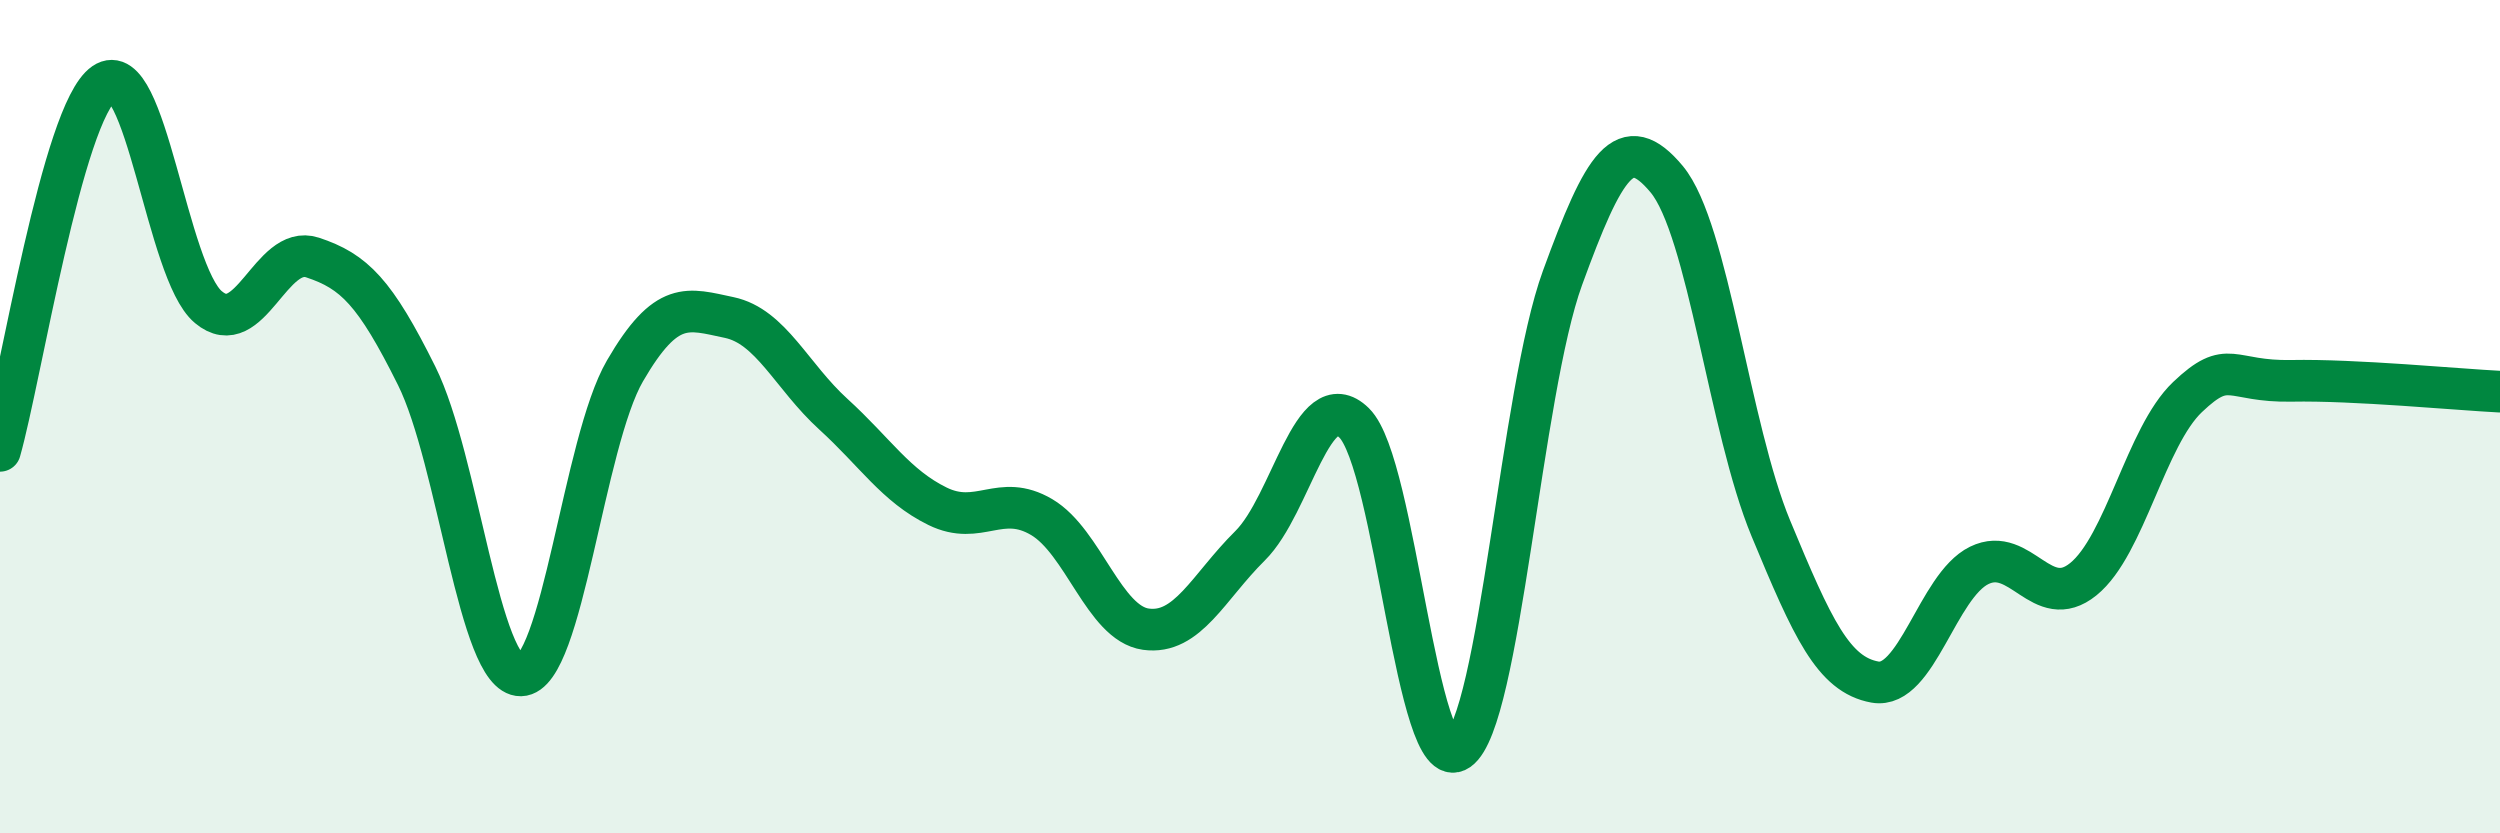
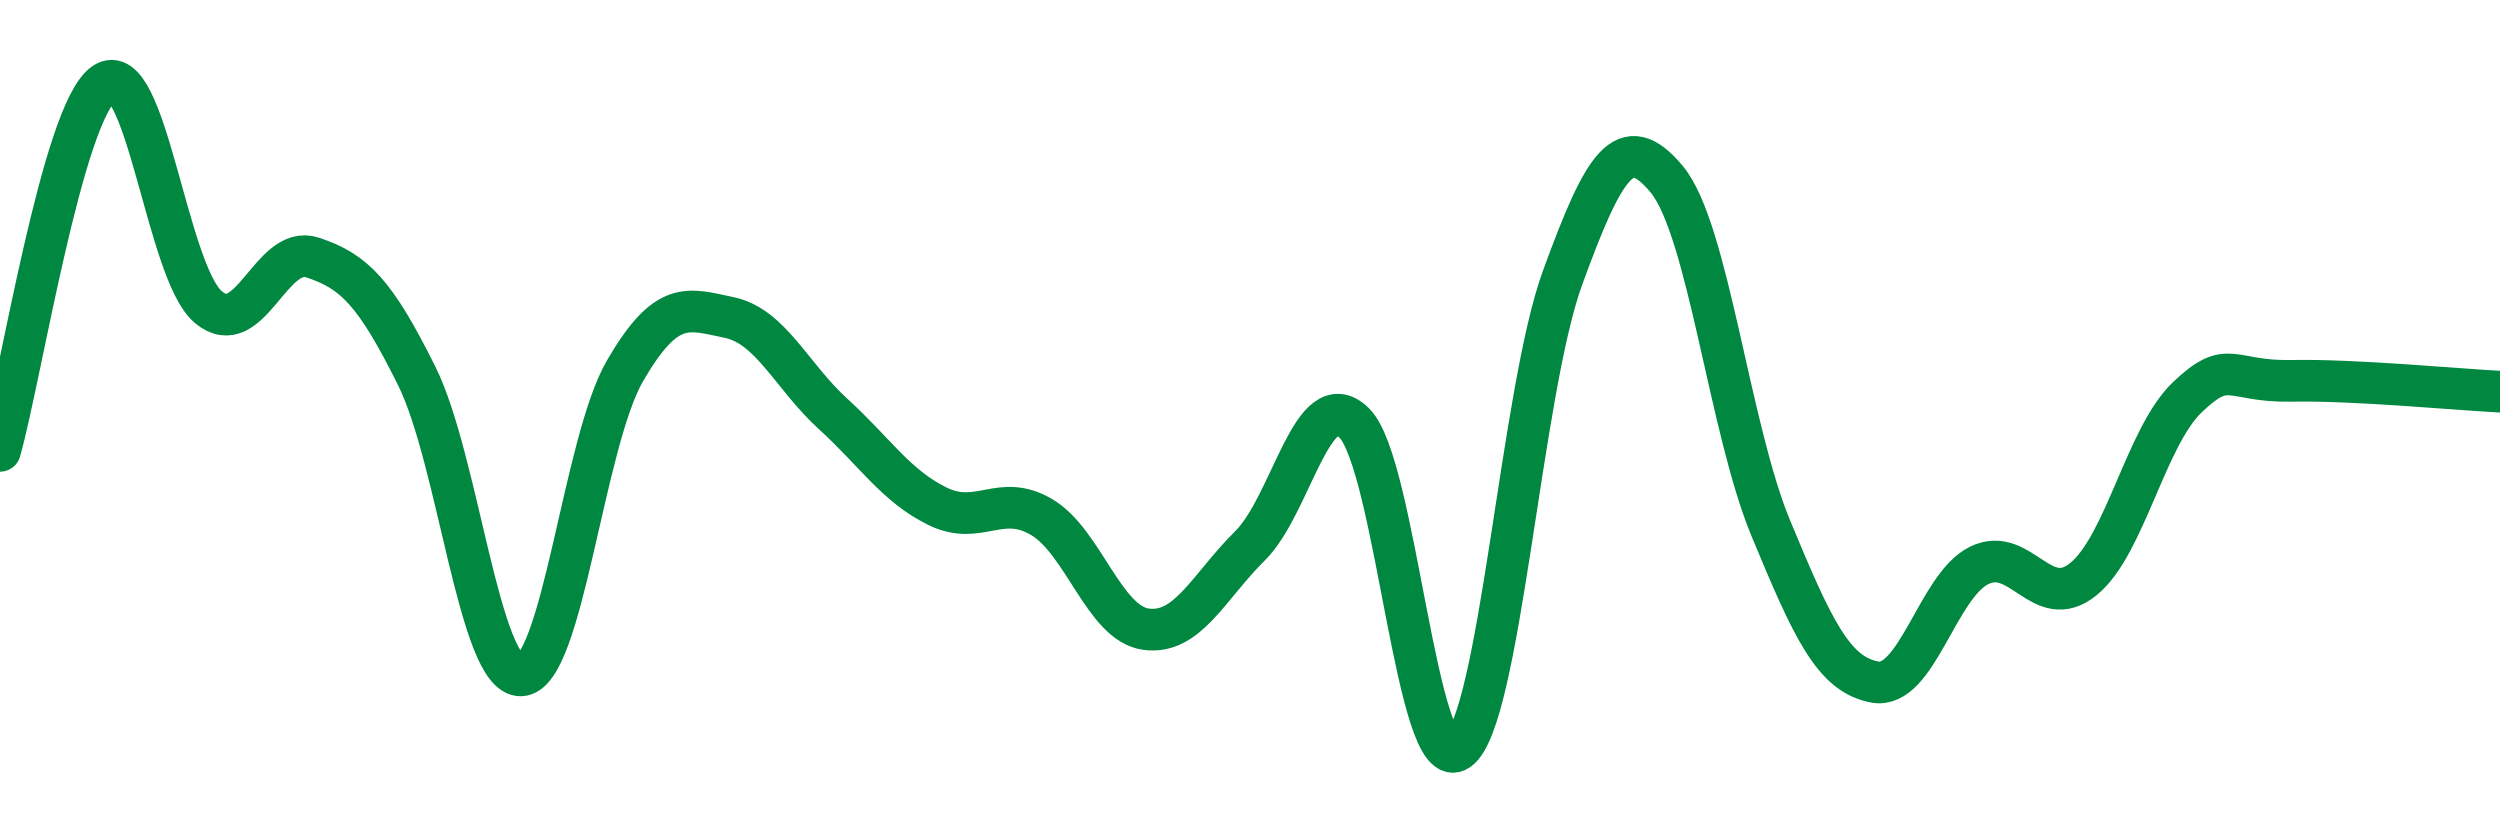
<svg xmlns="http://www.w3.org/2000/svg" width="60" height="20" viewBox="0 0 60 20">
-   <path d="M 0,10.82 C 0.5,9.06 1.5,2.69 2.5,2 C 3.5,1.31 4,6.53 5,7.37 C 6,8.21 6.5,5.85 7.5,6.18 C 8.5,6.51 9,7.01 10,9.02 C 11,11.03 11.5,16.23 12.5,16.21 C 13.5,16.19 14,10.62 15,8.9 C 16,7.18 16.5,7.41 17.5,7.62 C 18.5,7.83 19,9.03 20,9.94 C 21,10.85 21.5,11.66 22.5,12.15 C 23.5,12.64 24,11.82 25,12.41 C 26,13 26.5,14.96 27.5,15.1 C 28.5,15.24 29,14.09 30,13.1 C 31,12.11 31.5,9.17 32.5,10.15 C 33.5,11.13 34,18.7 35,18 C 36,17.3 36.5,9.41 37.5,6.67 C 38.5,3.93 39,3.1 40,4.3 C 41,5.5 41.5,10.27 42.5,12.68 C 43.5,15.09 44,16.19 45,16.37 C 46,16.55 46.5,14.06 47.5,13.57 C 48.5,13.08 49,14.71 50,13.9 C 51,13.09 51.5,10.48 52.5,9.53 C 53.5,8.58 53.5,9.17 55,9.14 C 56.5,9.11 59,9.35 60,9.4L60 20L0 20Z" fill="#008740" opacity="0.1" stroke-linecap="round" stroke-linejoin="round" />
  <path d="M 0,10.82 C 0.5,9.06 1.5,2.69 2.5,2 C 3.5,1.31 4,6.53 5,7.37 C 6,8.21 6.5,5.85 7.5,6.18 C 8.5,6.51 9,7.01 10,9.02 C 11,11.03 11.5,16.23 12.5,16.21 C 13.5,16.19 14,10.62 15,8.9 C 16,7.18 16.5,7.41 17.5,7.62 C 18.5,7.83 19,9.03 20,9.94 C 21,10.85 21.5,11.66 22.5,12.15 C 23.5,12.64 24,11.82 25,12.41 C 26,13 26.5,14.96 27.5,15.1 C 28.5,15.24 29,14.09 30,13.1 C 31,12.11 31.5,9.17 32.5,10.15 C 33.5,11.13 34,18.7 35,18 C 36,17.3 36.5,9.41 37.5,6.67 C 38.5,3.93 39,3.1 40,4.3 C 41,5.5 41.5,10.27 42.5,12.68 C 43.5,15.09 44,16.19 45,16.37 C 46,16.55 46.5,14.06 47.5,13.57 C 48.5,13.08 49,14.71 50,13.9 C 51,13.09 51.5,10.48 52.5,9.53 C 53.5,8.58 53.5,9.17 55,9.14 C 56.5,9.11 59,9.35 60,9.4" stroke="#008740" stroke-width="1" fill="none" stroke-linecap="round" stroke-linejoin="round" />
</svg>